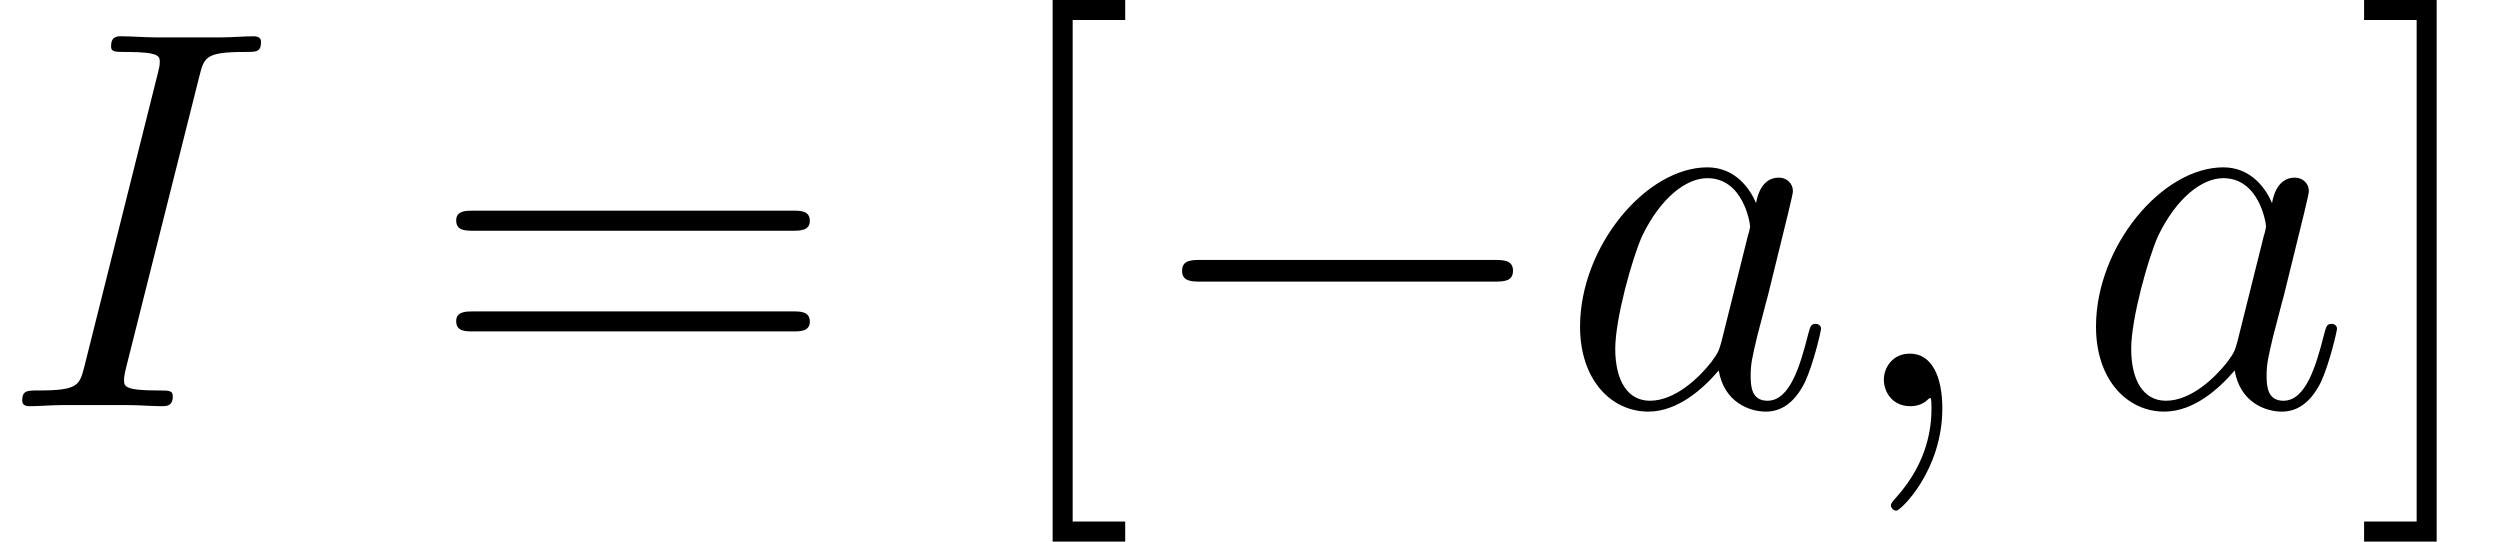
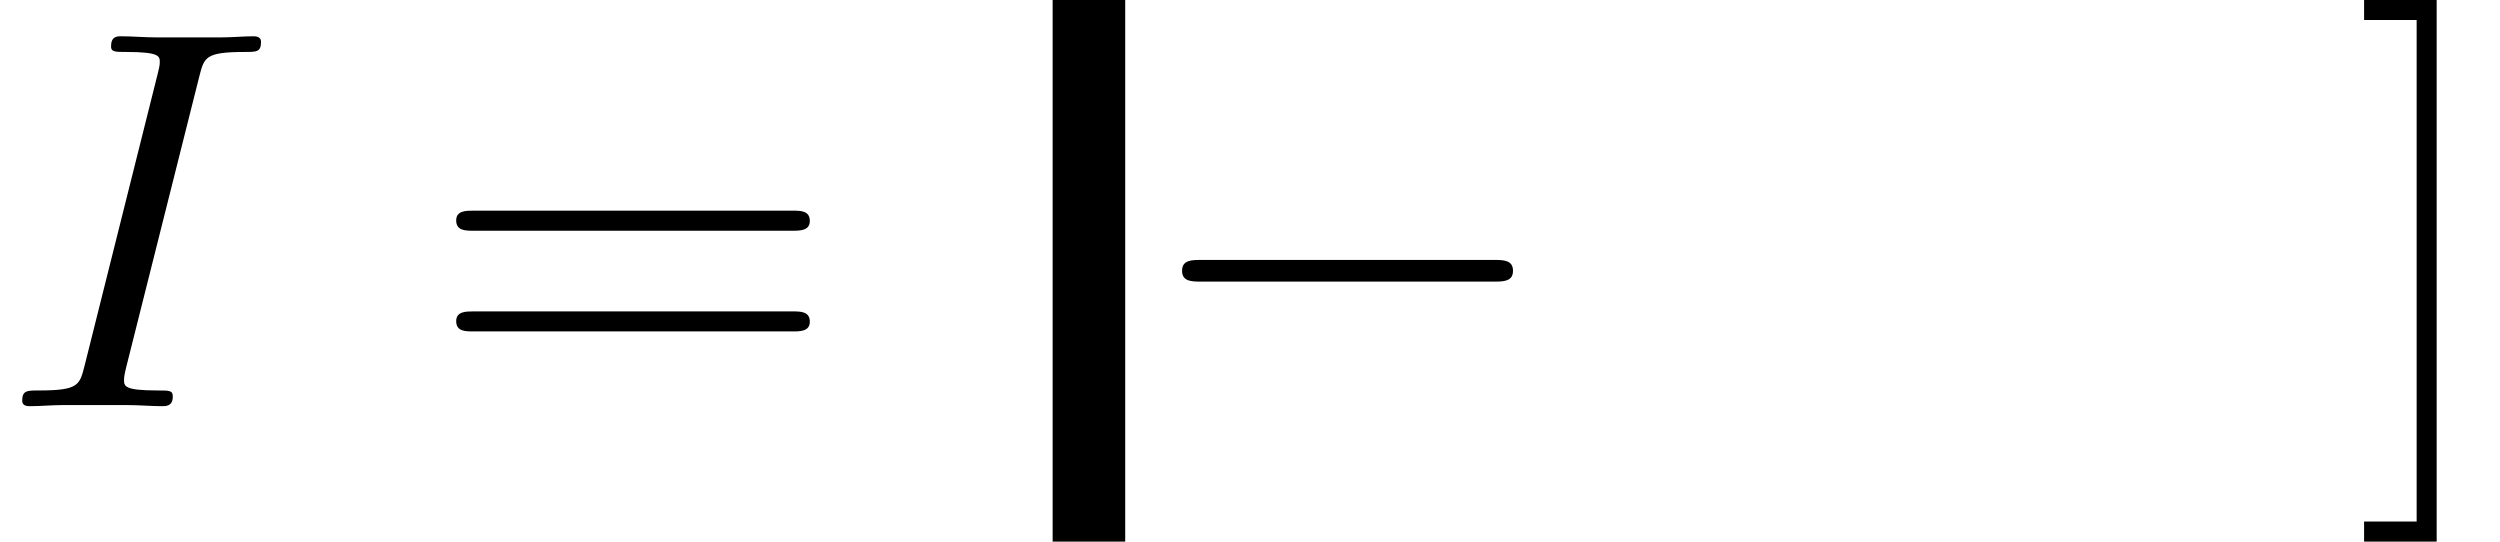
<svg xmlns="http://www.w3.org/2000/svg" xmlns:xlink="http://www.w3.org/1999/xlink" version="1.1" width="55.185pt" height="11.955pt" viewBox="38.854 56.787 55.185 11.955">
  <defs>
    <path id="g0-0" d="M7.878-2.75C8.082-2.75 8.297-2.75 8.297-2.989S8.082-3.228 7.878-3.228H1.411C1.207-3.228 .992-3.228 .992-2.989S1.207-2.75 1.411-2.75H7.878Z" />
    <path id="g2-61" d="M8.07-3.873C8.237-3.873 8.452-3.873 8.452-4.089C8.452-4.316 8.249-4.316 8.07-4.316H1.028C.861-4.316 .646-4.316 .646-4.101C.646-3.873 .849-3.873 1.028-3.873H8.07ZM8.07-1.65C8.237-1.65 8.452-1.65 8.452-1.865C8.452-2.092 8.249-2.092 8.07-2.092H1.028C.861-2.092 .646-2.092 .646-1.877C.646-1.65 .849-1.65 1.028-1.65H8.07Z" />
-     <path id="g2-91" d="M2.989 2.989V2.546H1.829V-8.524H2.989V-8.966H1.387V2.989H2.989Z" />
+     <path id="g2-91" d="M2.989 2.989V2.546V-8.524H2.989V-8.966H1.387V2.989H2.989Z" />
    <path id="g2-93" d="M1.853-8.966H.251V-8.524H1.411V2.546H.251V2.989H1.853V-8.966Z" />
-     <path id="g1-59" d="M2.331 .048C2.331-.646 2.104-1.16 1.614-1.16C1.231-1.16 1.04-.849 1.04-.586S1.219 0 1.626 0C1.781 0 1.913-.048 2.02-.155C2.044-.179 2.056-.179 2.068-.179C2.092-.179 2.092-.012 2.092 .048C2.092 .442 2.02 1.219 1.327 1.997C1.196 2.14 1.196 2.164 1.196 2.188C1.196 2.248 1.255 2.307 1.315 2.307C1.411 2.307 2.331 1.423 2.331 .048Z" />
    <path id="g1-73" d="M4.4-7.281C4.507-7.699 4.531-7.819 5.404-7.819C5.667-7.819 5.762-7.819 5.762-8.046C5.762-8.165 5.631-8.165 5.595-8.165C5.38-8.165 5.117-8.141 4.902-8.141H3.431C3.192-8.141 2.917-8.165 2.678-8.165C2.582-8.165 2.451-8.165 2.451-7.938C2.451-7.819 2.546-7.819 2.786-7.819C3.527-7.819 3.527-7.723 3.527-7.592C3.527-7.508 3.503-7.436 3.479-7.329L1.865-.885C1.757-.466 1.733-.347 .861-.347C.598-.347 .49-.347 .49-.12C.49 0 .61 0 .669 0C.885 0 1.148-.024 1.363-.024H2.833C3.072-.024 3.335 0 3.575 0C3.67 0 3.814 0 3.814-.215C3.814-.347 3.742-.347 3.479-.347C2.738-.347 2.738-.442 2.738-.586C2.738-.61 2.738-.669 2.786-.861L4.4-7.281Z" />
-     <path id="g1-97" d="M3.599-1.423C3.539-1.219 3.539-1.196 3.371-.968C3.108-.634 2.582-.12 2.02-.12C1.53-.12 1.255-.562 1.255-1.267C1.255-1.925 1.626-3.264 1.853-3.766C2.26-4.603 2.821-5.033 3.288-5.033C4.077-5.033 4.232-4.053 4.232-3.957C4.232-3.945 4.196-3.79 4.184-3.766L3.599-1.423ZM4.364-4.483C4.232-4.794 3.909-5.272 3.288-5.272C1.937-5.272 .478-3.527 .478-1.757C.478-.574 1.172 .12 1.985 .12C2.642 .12 3.204-.395 3.539-.789C3.658-.084 4.22 .12 4.579 .12S5.224-.096 5.44-.526C5.631-.933 5.798-1.662 5.798-1.71C5.798-1.769 5.75-1.817 5.679-1.817C5.571-1.817 5.559-1.757 5.511-1.578C5.332-.873 5.105-.12 4.615-.12C4.268-.12 4.244-.43 4.244-.669C4.244-.944 4.28-1.076 4.388-1.542C4.471-1.841 4.531-2.104 4.627-2.451C5.069-4.244 5.177-4.674 5.177-4.746C5.177-4.914 5.045-5.045 4.866-5.045C4.483-5.045 4.388-4.627 4.364-4.483Z" />
  </defs>
  <g id="page1">
    <use x="38.854" y="65.753" xlink:href="#g1-73" />
    <use x="48.278" y="65.753" xlink:href="#g2-61" />
    <use x="60.703" y="65.753" xlink:href="#g2-91" />
    <use x="63.955" y="65.753" xlink:href="#g0-0" />
    <use x="73.254" y="65.753" xlink:href="#g1-97" />
    <use x="79.398" y="65.753" xlink:href="#g1-59" />
    <use x="84.643" y="65.753" xlink:href="#g1-97" />
    <use x="90.788" y="65.753" xlink:href="#g2-93" />
  </g>
</svg>